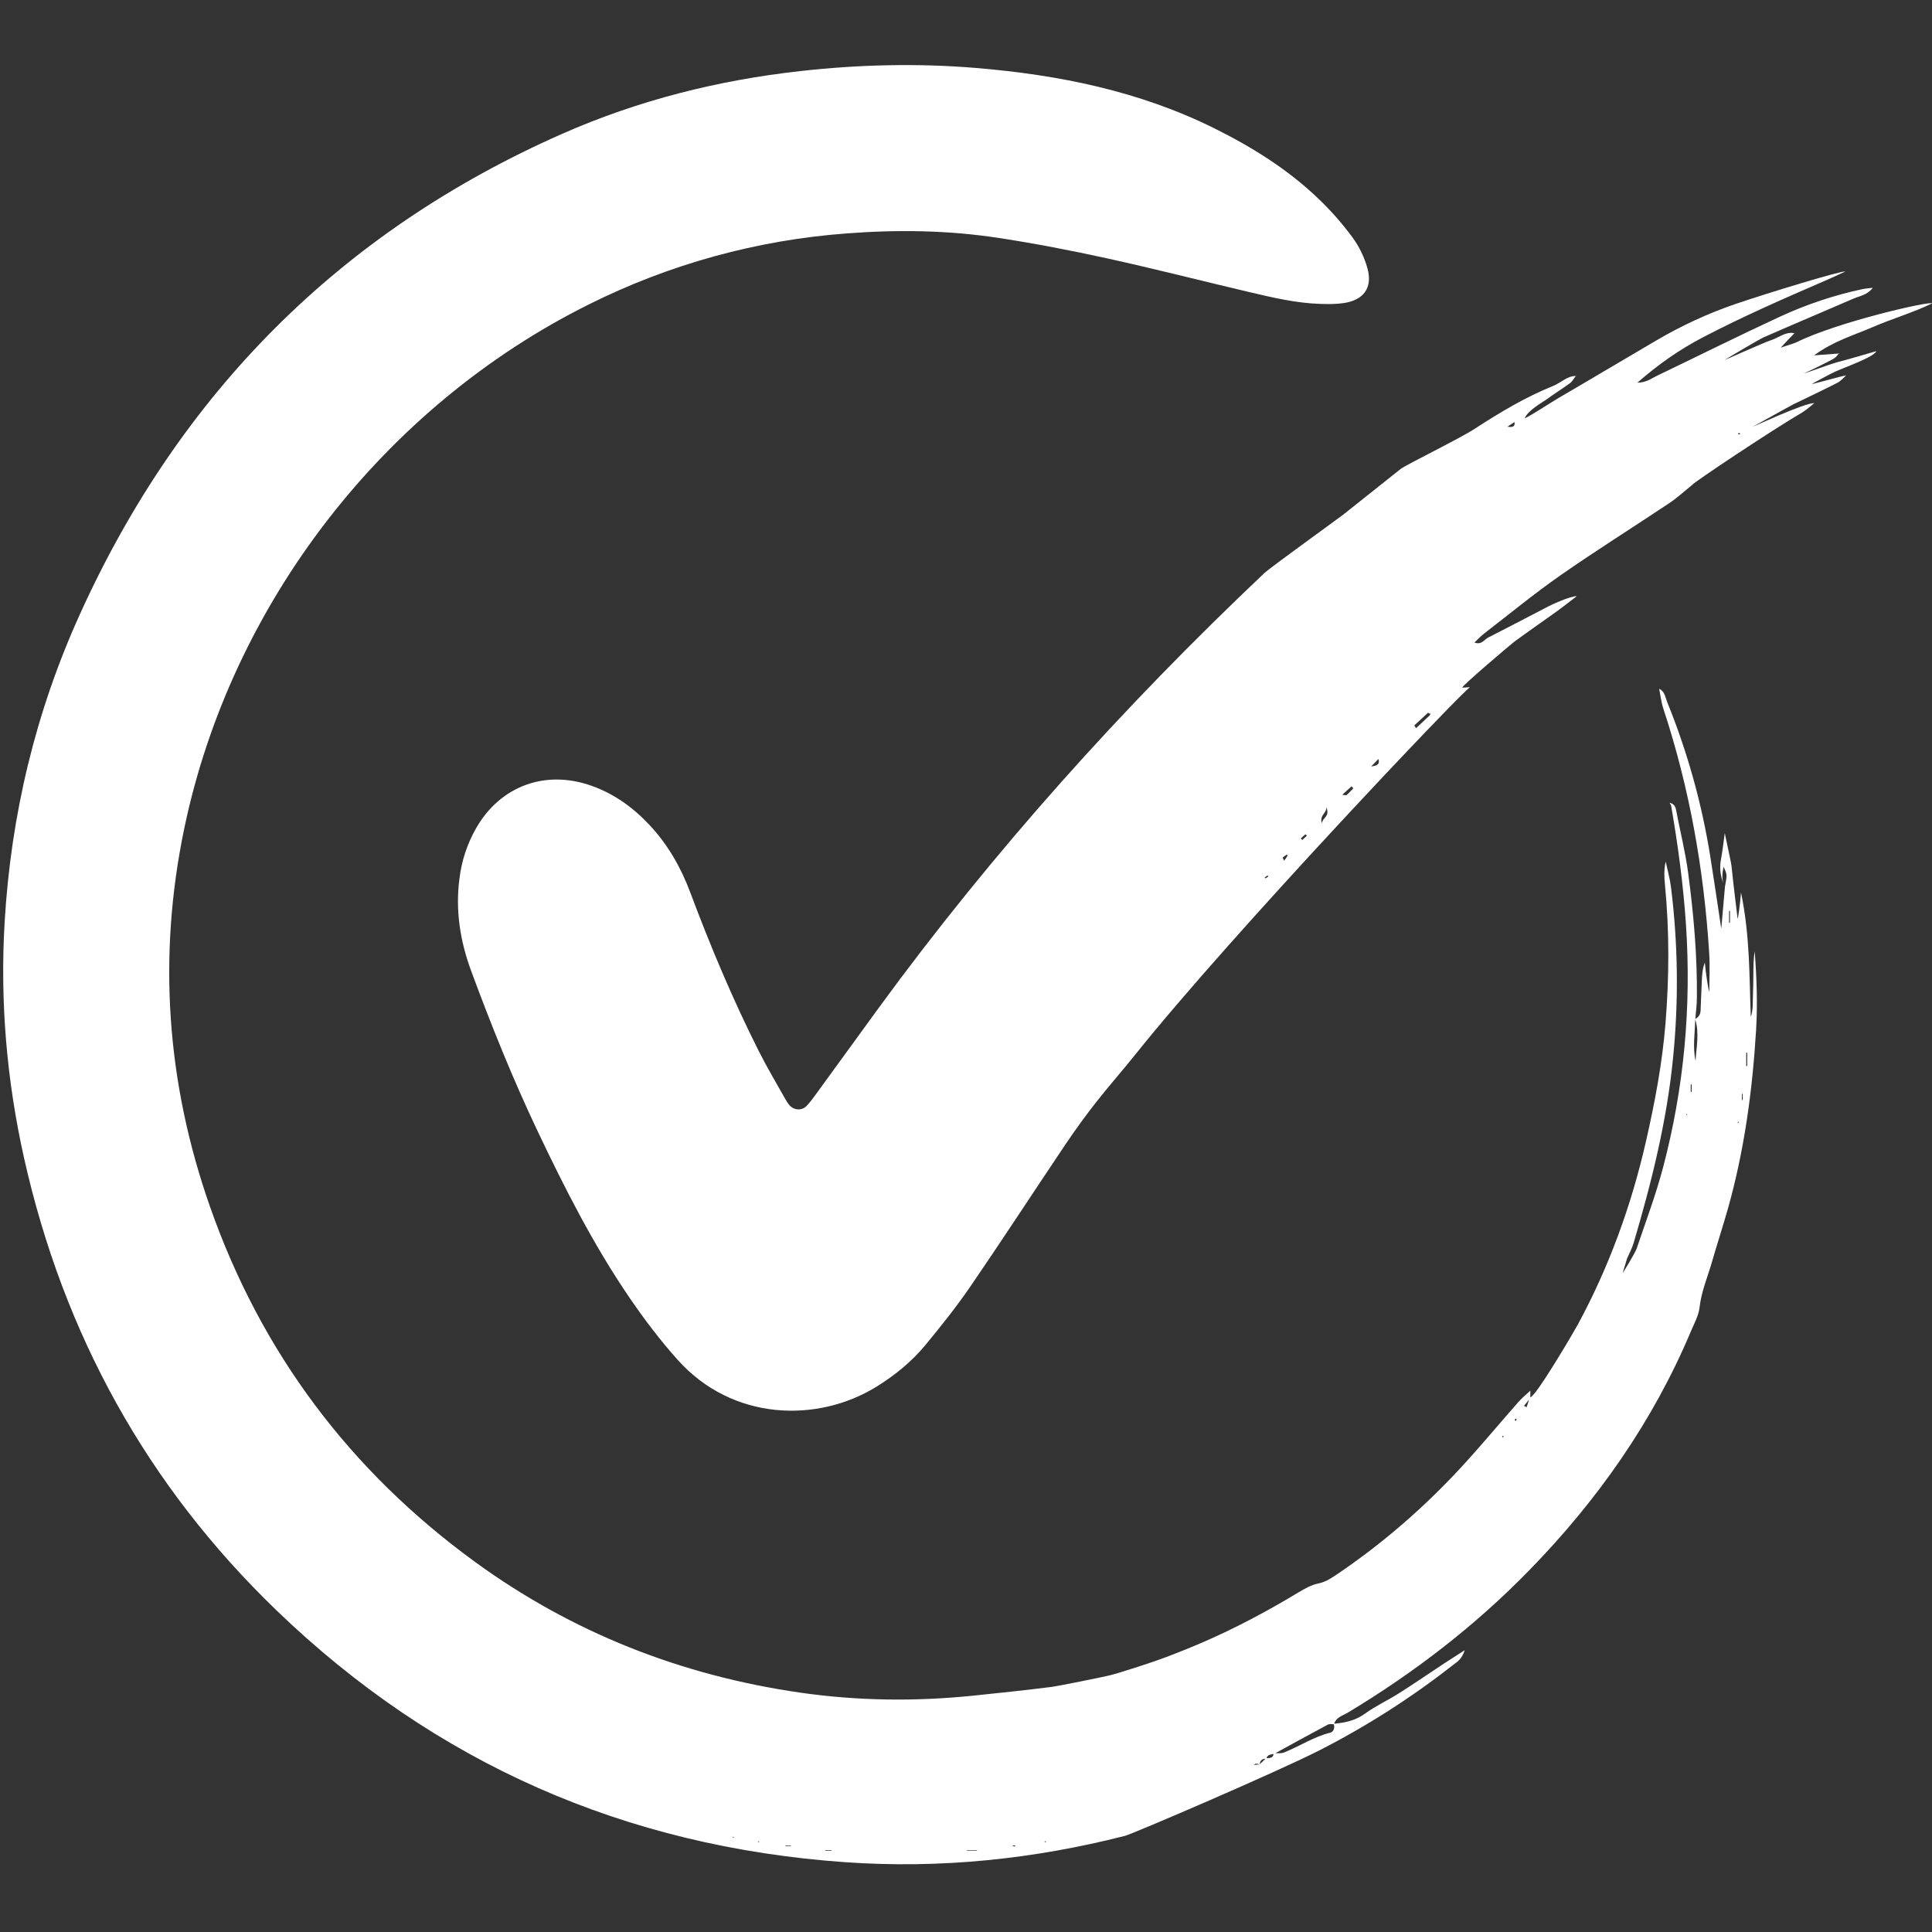
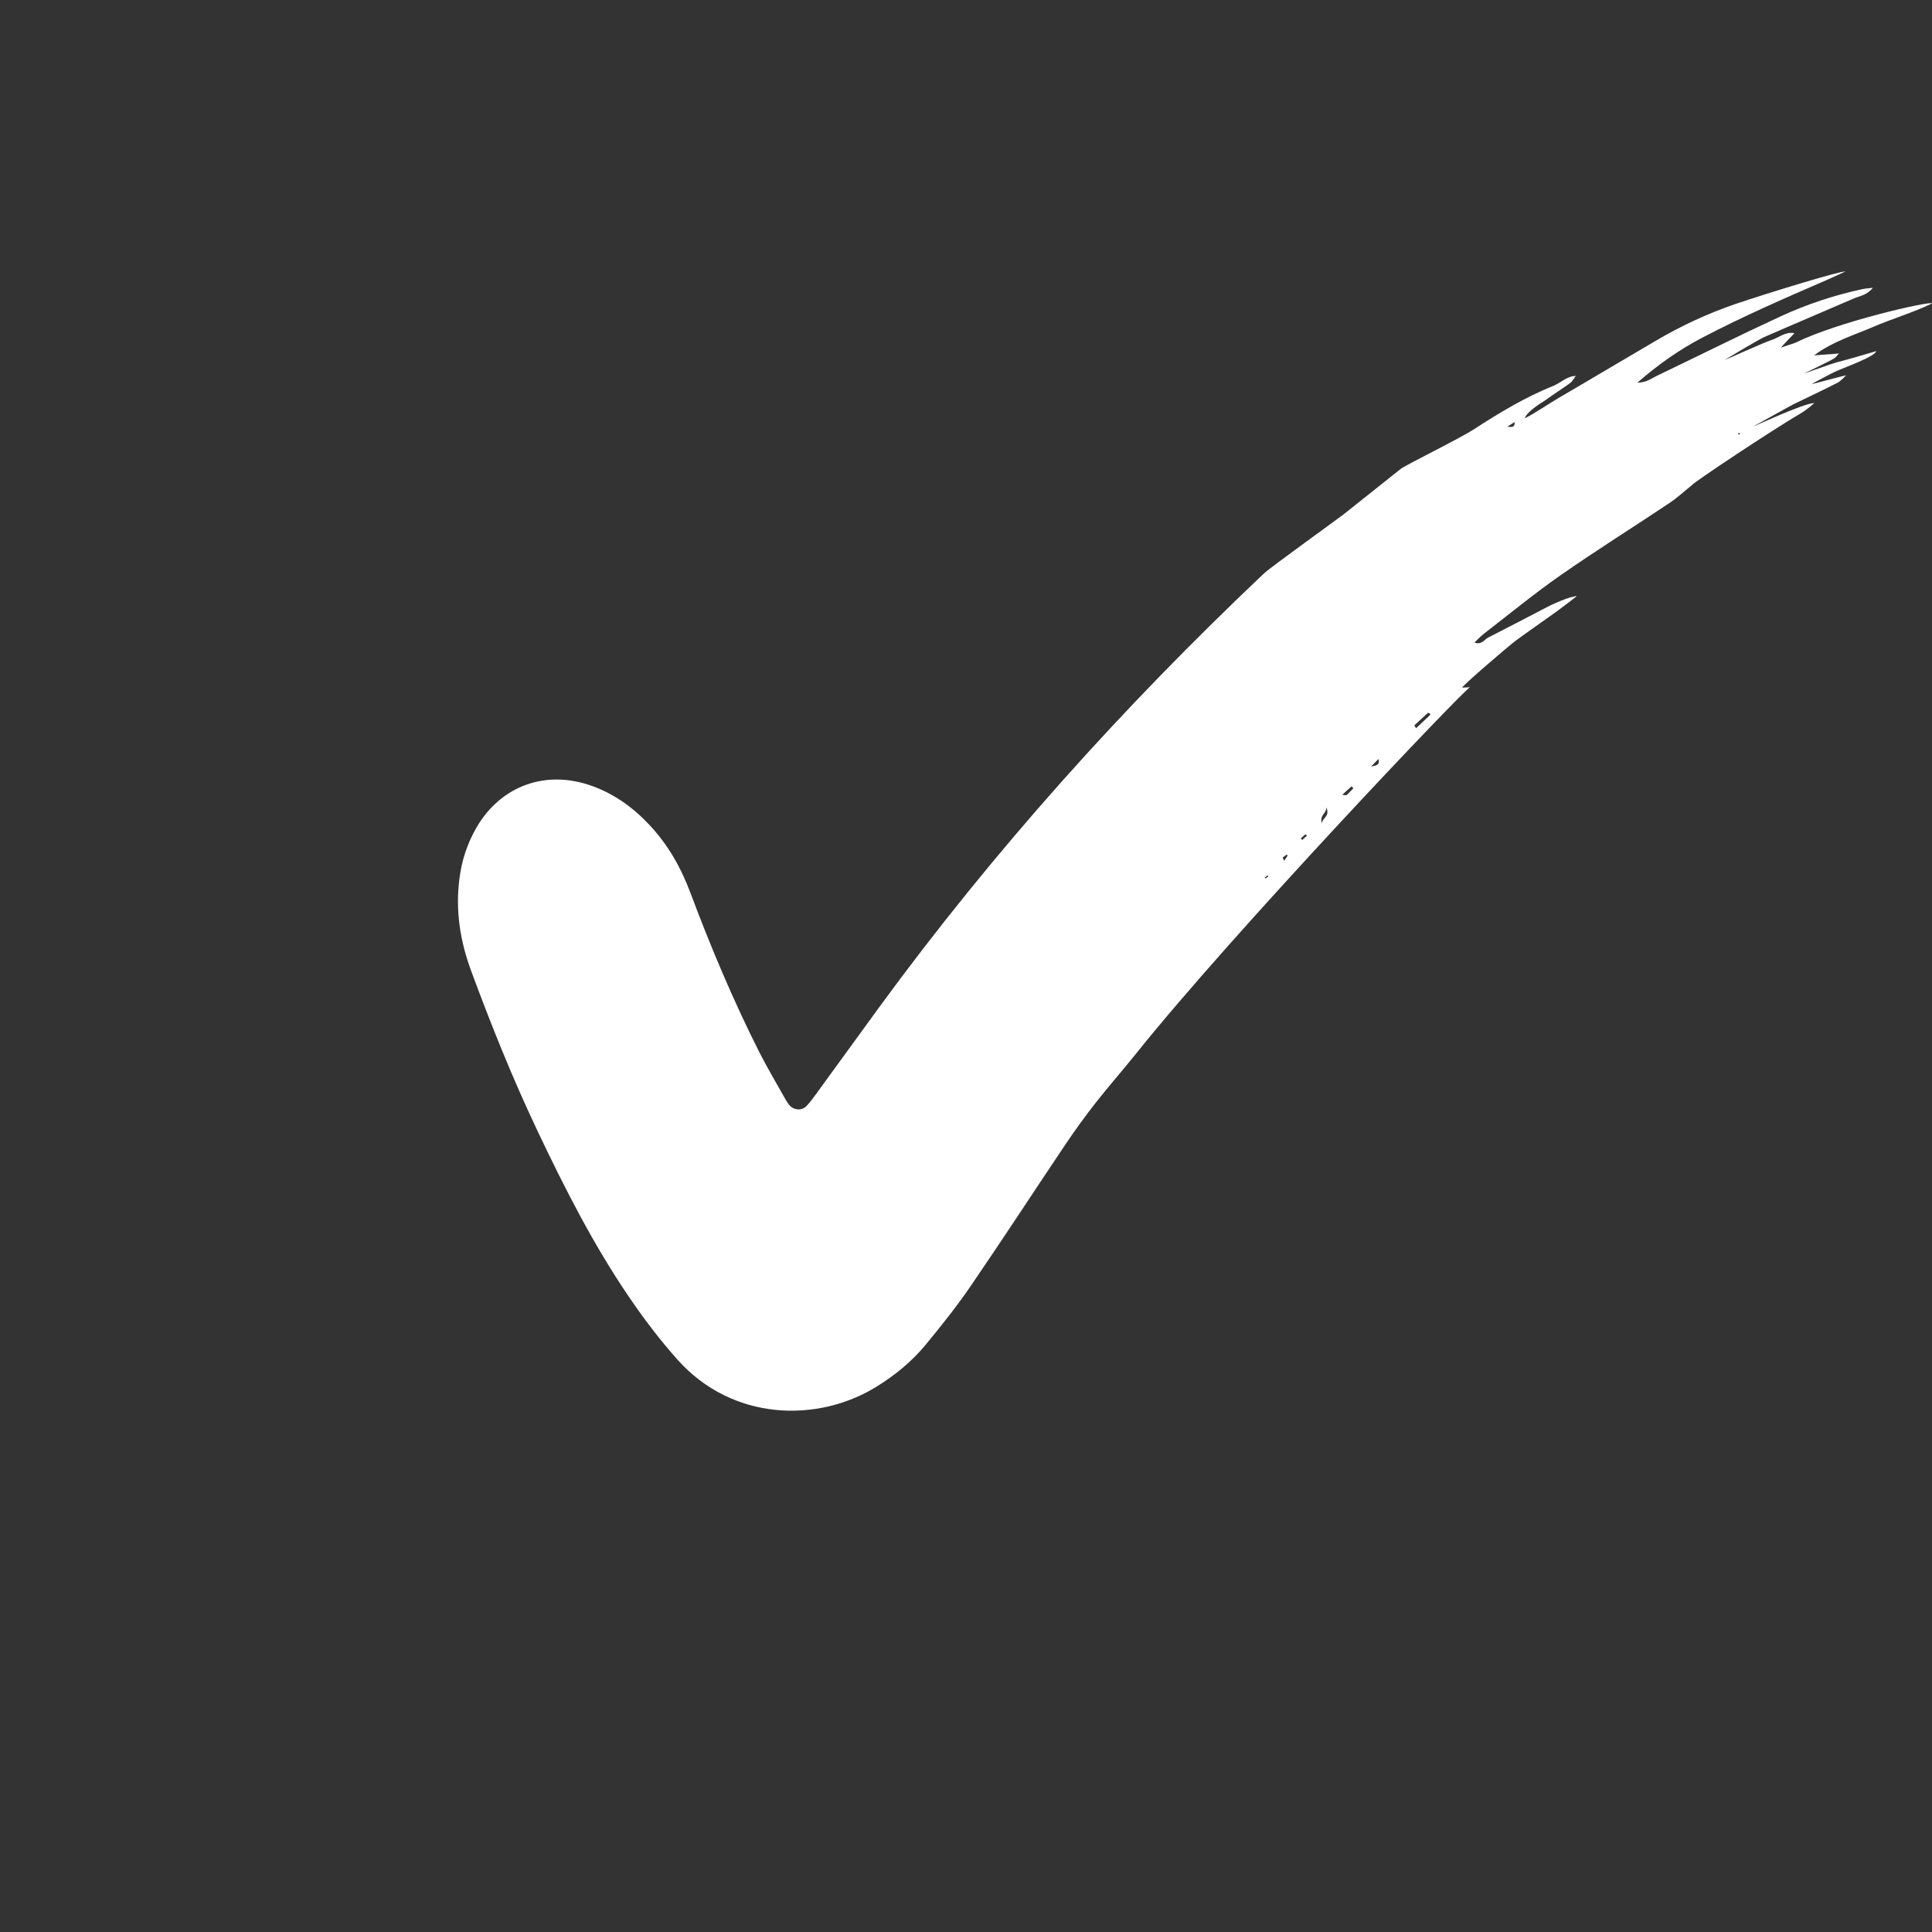
<svg xmlns="http://www.w3.org/2000/svg" width="500" zoomAndPan="magnify" viewBox="0 0 375 375" height="500" preserveAspectRatio="xMidYMid meet" version="1.0">
  <rect x="0" y="0" width="375" height="375" fill="#333333" stroke="none" />
  <defs>
    <clipPath id="e2a18407f3">
-       <path d="M 0 12.188 L 342 12.188 L 342 362 L 0 362 Z M 0 12.188 " clip-rule="nonzero" />
+       <path d="M 0 12.188 L 342 12.188 L 342 362 L 0 362 M 0 12.188 " clip-rule="nonzero" />
    </clipPath>
  </defs>
  <g clip-path="url(#e2a18407f3)">
-     <path fill="#ffffff" d="M 240.254 343.898 L 240.082 343.898 C 240.121 343.938 240.156 343.977 240.195 344.008 C 240.348 343.836 240.5 343.66 240.82 343.266 C 240.508 343.617 240.383 343.762 240.254 343.898 Z M 239.906 343.773 C 239.832 343.75 239.727 343.844 239.633 343.891 L 240.086 343.891 C 240.035 343.836 239.977 343.797 239.906 343.773 Z M 104.43 344.43 C 104.418 344.469 104.402 344.508 104.383 344.547 C 104.281 344.477 104.164 344.434 104.035 344.422 C 103.887 344.398 103.695 344.672 103.523 344.805 C 103.715 344.863 103.91 344.918 104.102 344.973 L 104.223 344.973 C 104.207 345.008 104.191 345.039 104.18 345.074 C 104.227 345.047 104.266 345.012 104.309 344.977 C 104.43 344.977 104.555 344.988 104.676 344.992 C 104.594 344.809 104.512 344.621 104.43 344.43 Z M 340.59 184.648 C 340.332 186.168 340.344 187.684 340.328 189.199 C 340.312 190.582 340.301 191.965 340.242 193.348 C 340.184 194.707 340.301 196.074 339.824 197.387 C 339.531 189.605 339.695 181.824 337.93 173.227 C 337.746 175.543 337.355 178.336 337.27 178.336 C 337.27 178.336 336.25 170.012 336.16 168.773 C 336.078 167.688 335.801 166.617 335.59 165.547 C 335.383 164.52 335.156 163.492 334.777 161.719 C 334.469 163.902 334.328 165.266 334.07 166.609 C 333.738 168.328 333.867 169.953 334.551 171.504 C 334.168 170.457 334.316 169.359 334.551 168.223 C 335.23 169.746 335.262 169.758 334.82 172.07 L 334.895 172.203 C 334.867 172.16 334.844 172.121 334.82 172.082 L 334.812 172.125 C 334.594 174.742 334.359 177.348 334.098 180.273 C 333.352 175.363 332.688 170.758 331.953 166.164 C 330.305 155.895 327.523 145.945 323.617 136.309 C 323.238 135.379 323.141 134.195 322.043 133.695 C 322.305 134.996 322.449 136.324 322.863 137.574 C 327.949 153.004 330.742 168.867 331.758 185.055 C 331.91 187.52 331.781 189.996 331.781 192.469 C 331.629 192.469 331.055 188.715 330.906 186.832 C 330.453 188.012 330.375 189.184 330.32 190.359 C 330.23 192.285 330.148 194.219 330.082 196.152 C 330.055 196.906 329.699 197.422 329.062 197.766 C 329.168 196.41 329.355 195.062 329.363 193.715 C 329.457 185.543 328.734 177.418 327.656 169.332 C 327.109 165.234 326.074 161.203 325.309 157.137 C 325.156 156.352 324.758 155.977 324.059 155.824 C 324.18 156.043 324.348 156.25 324.387 156.484 C 325.699 164.098 326.727 171.738 327.246 179.457 C 328.316 195.43 326.875 211.16 322.797 226.617 C 321.395 231.934 319.438 237.109 317.68 242.332 C 317.395 243.191 315.004 247.098 314.957 247.098 C 315.234 246.156 315.527 245.207 315.82 244.258 C 316.25 243.254 316.789 242.281 317.094 241.238 C 320.578 229.438 323.551 217.547 324.75 205.242 C 325.848 194.199 325.707 183.172 324.332 172.16 C 324.121 170.5 323.656 168.879 323.309 167.234 C 322.945 168.801 323.023 170.305 323.172 171.797 C 324.043 180.762 323.996 189.734 323.266 198.703 C 322.641 206.426 321.195 214.02 319.473 221.57 C 316.633 234.023 312.309 245.922 306.219 257.16 C 305.543 258.41 298.203 270.957 297.027 271.227 C 297.027 270.789 297.039 270.355 297.039 269.926 C 296.285 270.633 295.461 271.281 294.777 272.062 C 290.93 276.418 287.23 280.91 283.277 285.16 C 276.184 292.777 268.352 299.582 259.723 305.43 C 258.594 306.195 257.371 307.035 256.086 307.301 C 254.523 307.617 253.25 308.344 251.961 309.125 C 246.031 312.699 239.938 315.957 233.578 318.715 C 232.438 319.207 231.293 319.691 230.137 320.156 C 228.855 320.672 227.57 321.18 226.273 321.668 C 225.105 322.098 223.934 322.512 222.754 322.906 C 221.445 323.344 220.133 323.766 218.812 324.176 C 217.633 324.543 216.453 324.93 215.25 325.219 C 213.922 325.543 205.379 327.266 204.09 327.43 C 199.039 328.07 193.969 328.605 188.902 329.125 C 177.707 330.277 166.504 330.145 155.375 328.547 C 132.234 325.215 111.027 316.887 92.109 303.098 C 67.945 285.477 50.727 262.555 40.793 234.309 C 32.34 210.27 30.562 185.668 35.789 160.688 C 44.895 117.156 74.531 78.863 114.348 59.062 C 122.164 55.16 130.285 52.051 138.711 49.734 C 147.133 47.422 155.703 45.941 164.418 45.301 C 174.27 44.547 184.059 44.695 193.797 46.176 C 200.891 47.258 207.965 48.629 214.98 50.168 C 224.172 52.188 233.273 54.527 242.434 56.68 C 247.008 57.754 251.59 58.848 256.316 58.988 C 257.824 59.031 259.371 59.047 260.863 58.82 C 264.73 58.238 266.477 55.785 265.406 52.031 C 264.801 49.887 263.844 47.914 262.539 46.109 C 260.566 43.43 258.383 40.941 255.984 38.641 C 250.051 32.934 243.137 28.609 235.793 24.953 C 221.188 17.684 205.531 14.527 189.434 13.191 C 178.098 12.25 166.777 12.527 155.465 13.781 C 139.395 15.562 123.879 19.465 109.109 25.98 C 65.949 45.023 34.91 76.379 15.488 119.266 C 6.887 138.238 2.117 158.227 0.898 179.012 C -0.008 194.43 1.301 209.699 4.672 224.789 C 12.324 258.945 28.543 288.387 53.738 312.641 C 84.523 342.277 121.414 358.461 164.074 361.453 C 182.461 362.742 200.527 360.879 218.355 356.34 C 219.805 355.977 247.934 343.918 256.156 339.711 C 265.289 335.047 273.891 329.551 281.961 323.227 C 282.766 322.602 283.742 322.102 284.297 320.305 C 282.621 321.379 281.504 322.086 280.398 322.812 C 277.441 324.762 274.52 326.773 271.531 328.668 C 269.367 330.043 267.004 331.117 264.941 332.617 C 263.098 333.961 261.102 334.375 258.965 334.57 C 259.379 333.273 260.676 332.988 261.656 332.395 C 274.508 324.656 286.301 315.578 296.789 304.832 C 310.047 291.238 320.812 275.961 328.207 258.398 C 328.848 256.875 329.707 255.344 329.887 253.75 C 330.234 250.676 331.441 247.887 332.277 244.98 C 333.27 241.531 334.391 238.117 335.371 234.66 C 338.578 223.301 340.148 211.68 340.855 199.926 C 341.164 194.832 340.969 189.738 340.586 184.648 Z M 142.098 356.637 L 142.371 356.547 L 142.43 356.719 Z M 147.039 357.52 L 147.234 357.367 L 147.426 357.52 Z M 153.527 358.328 L 152.441 358.328 L 152.441 358.219 L 153.527 358.219 Z M 160.168 359.227 C 160.168 359.191 160.168 359.152 160.168 359.117 L 161.363 359.117 C 161.379 359.152 161.395 359.191 161.41 359.227 Z M 189.629 359.207 L 187.684 359.207 C 187.684 359.176 187.684 359.148 187.684 359.113 L 189.633 359.113 C 189.625 359.148 189.625 359.176 189.617 359.207 Z M 196.855 358.398 C 196.719 358.355 196.594 358.297 196.477 358.215 L 196.832 358.184 L 197.168 358.27 C 197.055 358.316 196.945 358.41 196.848 358.398 Z M 202.742 357.566 L 202.82 357.367 L 203.121 357.48 Z M 244.469 342.477 C 244.23 342.492 243.988 342.504 243.75 342.531 C 243.625 342.551 243.504 342.582 243.383 342.621 C 243.508 342.512 243.633 342.32 243.754 342.32 C 244 342.336 244.242 342.387 244.477 342.469 Z M 244.52 342.426 C 244.574 341.711 244.973 341.391 245.629 341.371 C 245.254 341.727 244.887 342.078 244.516 342.43 Z M 245.844 341.27 C 246.02 340.559 246.648 340.559 247.203 340.445 C 247.109 341.27 246.438 341.215 245.84 341.273 Z M 258.219 336.305 C 254.992 337.102 252.246 338.965 249.215 340.16 C 248.723 340.355 248.129 340.293 247.555 340.289 C 250.945 338.43 254.328 336.566 257.738 334.746 C 258.039 334.582 258.492 334.676 258.875 334.668 C 259.16 335.426 258.789 336.164 258.215 336.309 Z M 291.691 279.082 L 291.574 278.727 L 291.863 278.738 Z M 294.258 275.793 C 294.176 275.758 294.023 275.719 294.023 275.691 C 294.043 275.574 294.078 275.465 294.125 275.355 C 294.211 275.387 294.371 275.43 294.371 275.457 C 294.344 275.574 294.309 275.684 294.262 275.793 Z M 296.316 273.141 L 295.801 272.871 C 296.137 272.469 296.469 272.066 296.793 271.664 C 296.637 272.156 296.477 272.652 296.316 273.145 Z M 327.32 216.391 L 327.453 216.148 L 327.477 216.449 Z M 328.348 211.934 L 328.172 211.934 L 328.172 210.48 L 328.348 210.48 Z M 329.105 205.957 C 328.535 203.273 328.965 200.586 329.055 197.879 C 329.863 200.566 329.258 203.266 329.105 205.961 Z M 335.789 179.035 L 335.613 179.164 L 335.613 176.809 L 335.789 176.809 Z M 337.273 218.008 L 337.367 217.641 L 337.477 217.945 Z M 338.242 213.516 L 338.102 213.516 L 338.102 212.316 L 338.242 212.316 Z M 339.133 206.922 L 338.945 206.922 L 338.945 204.34 L 339.133 204.34 Z M 323.992 155.809 L 324.066 155.82 C 324.051 155.801 323.992 155.812 323.992 155.812 Z M 323.992 155.809 " fill-opacity="1" fill-rule="nonzero" />
-   </g>
+     </g>
  <path fill="#ffffff" d="M 328.5 94.082 C 327.008 95.281 325.594 96.594 324.008 97.656 C 316.996 102.344 309.836 106.82 302.918 111.645 C 297.82 115.199 293.004 119.164 288.078 122.961 C 287.438 123.457 286.871 124.062 286.188 124.711 C 287.578 125.25 288.086 124.133 288.871 123.738 C 289.699 123.324 298.543 118.77 299.855 118.055 C 301.164 117.336 304.734 115.715 306.062 115.715 C 304.34 117.027 303.285 117.863 302.195 118.648 C 299.512 120.578 296.793 122.457 294.125 124.406 C 293.25 125.043 283.848 133.043 283.812 133.469 L 285.32 133.395 C 284.09 133.926 239.262 181.055 220.387 204.656 C 217.883 207.789 215.223 210.797 212.746 213.949 C 210.703 216.559 208.75 219.242 206.895 221.996 C 200.715 231.18 194.684 240.461 188.43 249.59 C 185.703 253.574 182.68 257.375 179.594 261.102 C 176.938 264.309 173.711 266.934 170.148 269.141 C 158.707 276.23 142.176 275.832 131.539 263.949 C 128.137 260.148 125.023 256.043 122.148 251.824 C 115.191 241.629 109.613 230.641 104.328 219.508 C 99.52 209.379 95.344 198.988 91.457 188.469 C 89.312 182.668 88.367 176.711 89.18 170.535 C 89.605 167.059 90.684 163.793 92.414 160.746 C 97.133 152.512 105.918 149.324 114.883 152.543 C 119.281 154.121 122.938 156.777 126.098 160.16 C 129.645 163.957 132.16 168.363 133.98 173.219 C 137.91 183.719 142.254 194.043 147.301 204.062 C 148.918 207.273 150.77 210.363 152.527 213.5 C 152.727 213.863 152.965 214.207 153.234 214.523 C 154.09 215.512 155.625 215.629 156.543 214.676 C 157.305 213.883 157.949 212.969 158.598 212.078 C 162.59 206.602 166.559 201.105 170.559 195.629 C 192.836 165.148 217.969 137.207 245.367 111.277 C 246.652 110.07 259.84 100.594 260.812 99.82 C 264.488 96.883 268.172 93.957 271.855 91.031 C 272.887 90.219 283.203 85.199 286.219 83.242 C 291.098 80.07 296.082 77.078 301.492 74.898 C 303 74.293 304.184 72.938 305.965 72.973 L 305.906 72.898 C 305.52 73.398 305.219 74.016 304.73 74.375 C 303.199 75.5 301.574 76.488 300.051 77.617 C 299.555 77.98 296.473 79.703 295.957 81.184 C 297.164 80.676 301.281 77.965 302.445 77.289 C 308.781 73.602 315.062 69.84 321.391 66.141 C 326.289 63.25 331.426 60.875 336.805 59.02 C 343.473 56.758 357.668 52.434 358.156 52.715 C 356.949 53.266 355.742 53.832 354.535 54.359 C 346.414 57.875 338.305 61.41 330.457 65.516 C 326.023 67.836 321.977 70.648 317.812 74.277 C 319.562 74.262 320.516 73.469 321.535 72.977 C 329.512 69.148 337.426 65.191 345.457 61.48 C 350.617 59.09 355.977 57.301 361.539 56.109 C 362.055 56 362.586 55.977 363.512 55.863 C 362.375 57.309 360.988 57.426 359.84 57.926 C 354.012 60.457 348.152 62.918 342.336 65.469 C 341.387 65.887 334.969 69.73 334.734 69.875 C 334.84 69.895 342.43 66.445 343.797 66.016 C 345.293 65.551 346.559 64.312 348.301 64.676 C 348.301 64.676 345.637 67.395 345.691 67.504 C 345.922 67.316 348.016 66.766 348.711 66.426 C 356.789 62.438 374.906 58.32 374.996 58.902 C 371.312 60.688 367.277 61.852 363.449 63.508 C 359.77 65.098 355.855 66.211 352.113 68.977 L 357.055 68.602 L 356.992 68.516 C 356.684 68.863 356.426 69.293 356.051 69.535 C 355.281 70.027 350.164 72.543 350.09 72.469 C 350.262 72.531 355.434 70.613 356.34 70.379 C 359.004 69.691 364.184 68.156 364.184 68.156 C 363.844 69.262 358.109 71.277 356.23 72.125 C 355.516 72.445 351.914 74.367 351.648 74.547 C 351.754 74.59 357.707 72.941 358.34 72.844 C 358.34 72.844 357.309 73.961 356.656 74.293 C 353.844 75.719 350.996 77.074 348.16 78.445 C 347.449 78.789 340.531 82.68 340.242 82.793 C 340.352 82.84 350.32 78.148 352.148 78.25 C 352.148 78.25 350.605 79.594 349.734 80.102 C 343.805 83.566 328.484 93.801 328.5 94.082 Z M 274.52 140.797 C 274.633 140.977 274.742 141.16 274.855 141.344 C 275.73 140.523 276.609 139.707 277.48 138.879 C 277.555 138.781 277.609 138.676 277.645 138.562 L 277.168 138.352 Z M 266.133 148.777 C 267.062 148.629 267.93 148.469 267.547 147.332 Z M 260.531 154.262 C 260.961 154.297 261.258 154.414 261.375 154.312 C 261.844 153.91 262.254 153.445 262.688 153 C 262.566 152.879 262.445 152.758 262.328 152.633 Z M 256.535 159.809 C 256.82 158.516 258.137 158.602 257.457 156.688 C 257.41 158.062 256.164 158.027 256.535 159.809 Z M 249.25 167.074 C 249.512 166.699 249.719 166.426 249.891 166.129 C 249.922 166.078 249.82 165.945 249.777 165.852 C 249.508 166.051 249.23 166.238 248.973 166.457 C 248.953 166.469 249.047 166.625 249.25 167.074 Z M 245.656 170.492 L 246.195 170.094 C 246.133 170.035 246.031 169.918 246.012 169.93 C 245.824 170.055 245.645 170.203 245.465 170.344 Z M 252.488 162.734 L 252.762 163.039 L 253.668 162.215 L 253.398 161.922 Z M 292.594 82.82 C 293.223 82.891 294.121 83.07 293.973 81.914 Z M 337.348 84.234 C 337.438 84.281 337.535 84.312 337.637 84.324 C 337.676 84.324 337.715 84.199 337.758 84.133 C 337.668 84.082 337.57 84.055 337.469 84.039 C 337.43 84.039 337.391 84.164 337.348 84.234 Z M 337.348 84.234 " fill-opacity="1" fill-rule="nonzero" />
</svg>